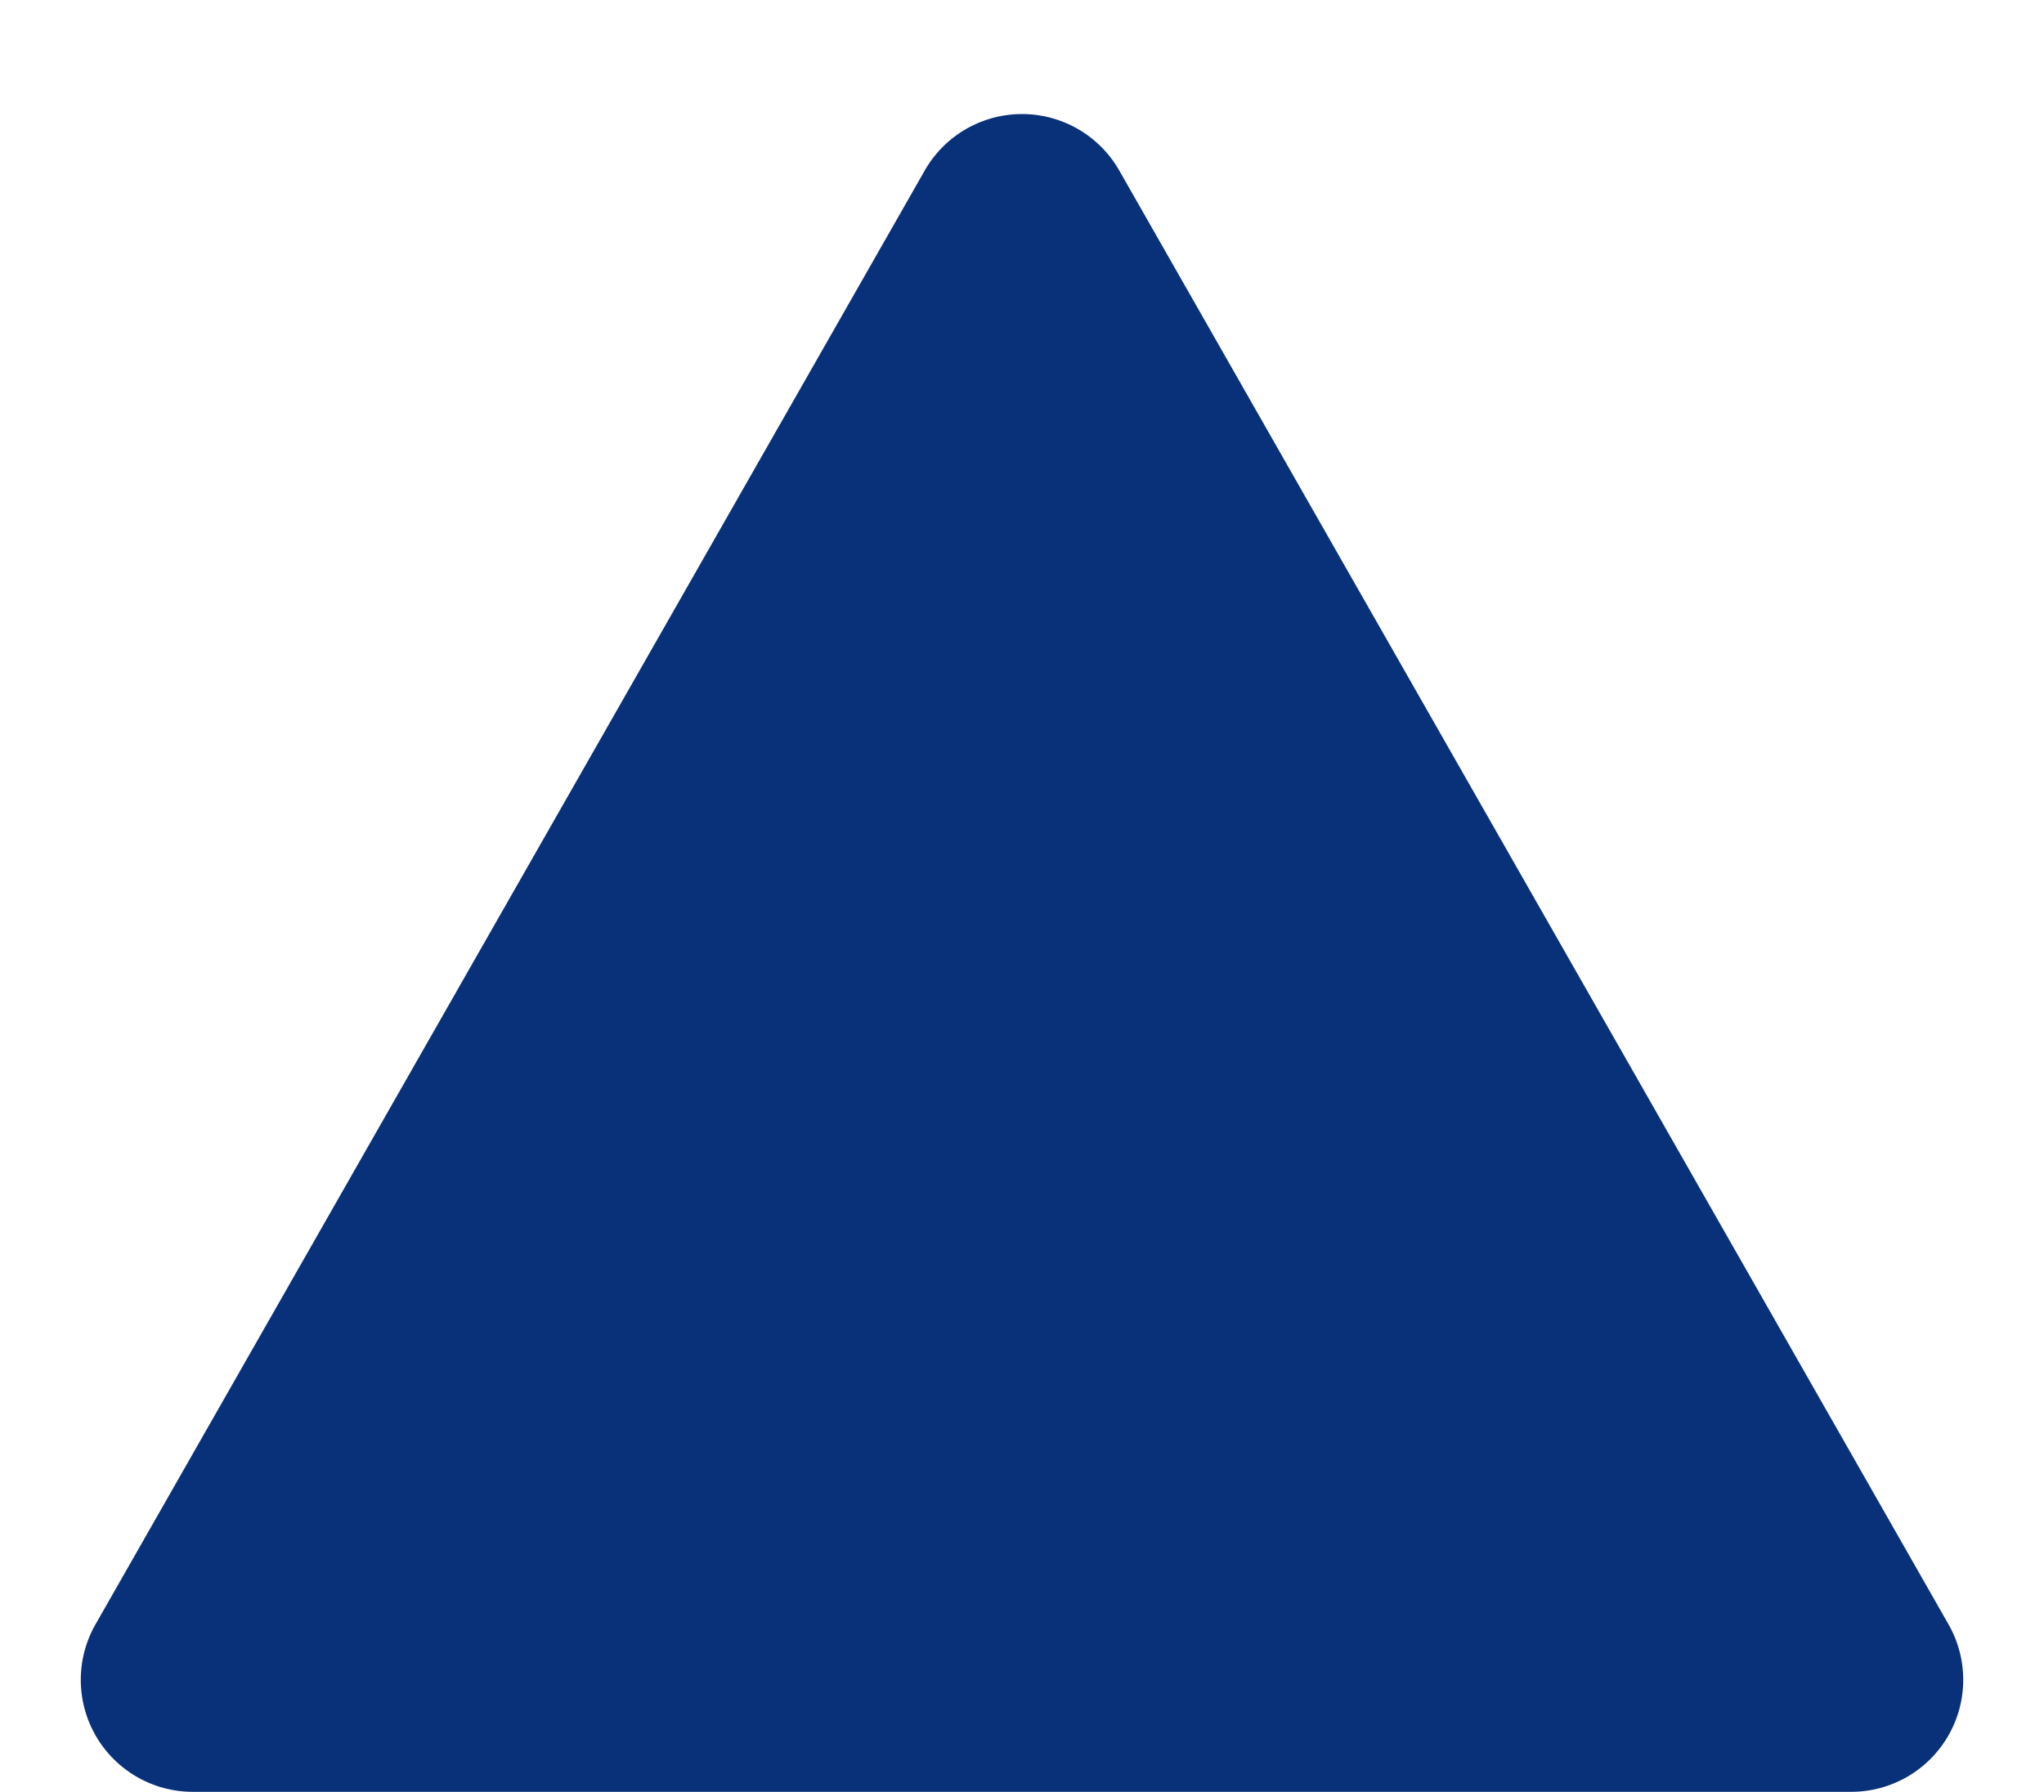
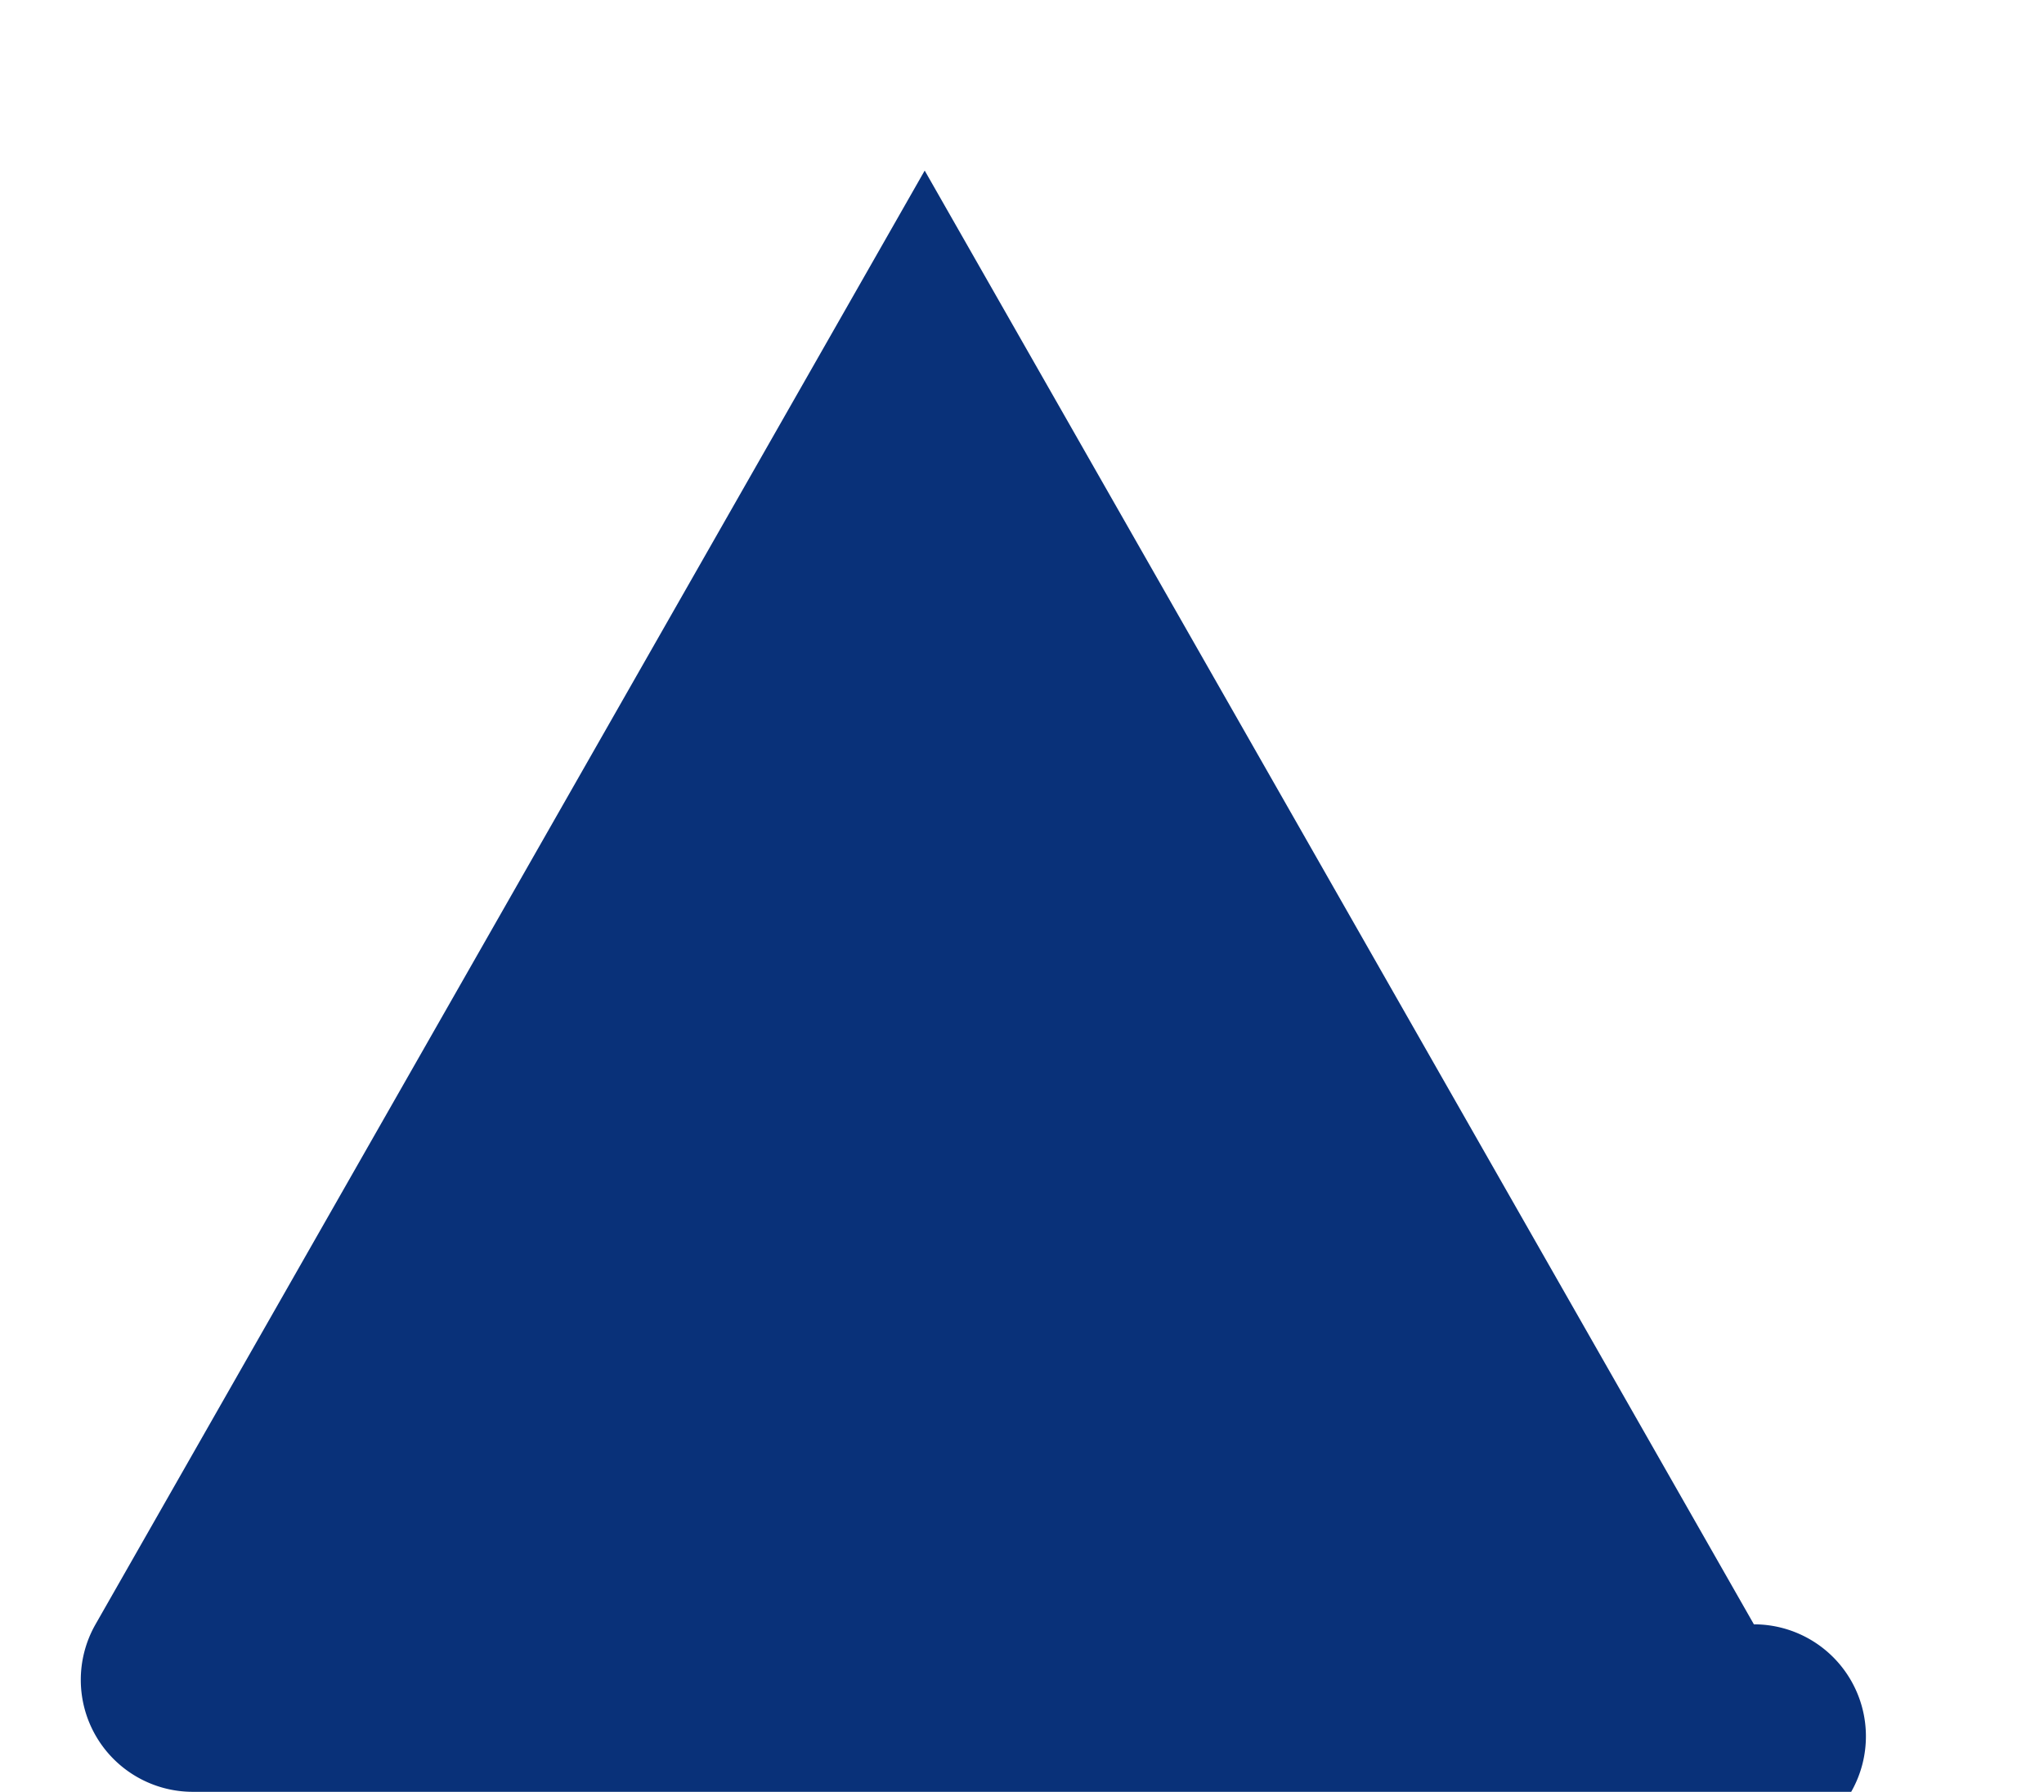
<svg xmlns="http://www.w3.org/2000/svg" width="292" height="256" viewBox="0 0 292 256">
-   <path id="Polygon_10" data-name="Polygon 10" d="M132.1,24.37a16,16,0,0,1,27.8,0l118.456,207.7A16,16,0,0,1,264.456,256H27.544a16,16,0,0,1-13.9-23.927Z" fill="#093179" />
+   <path id="Polygon_10" data-name="Polygon 10" d="M132.1,24.37l118.456,207.7A16,16,0,0,1,264.456,256H27.544a16,16,0,0,1-13.9-23.927Z" fill="#093179" />
</svg>